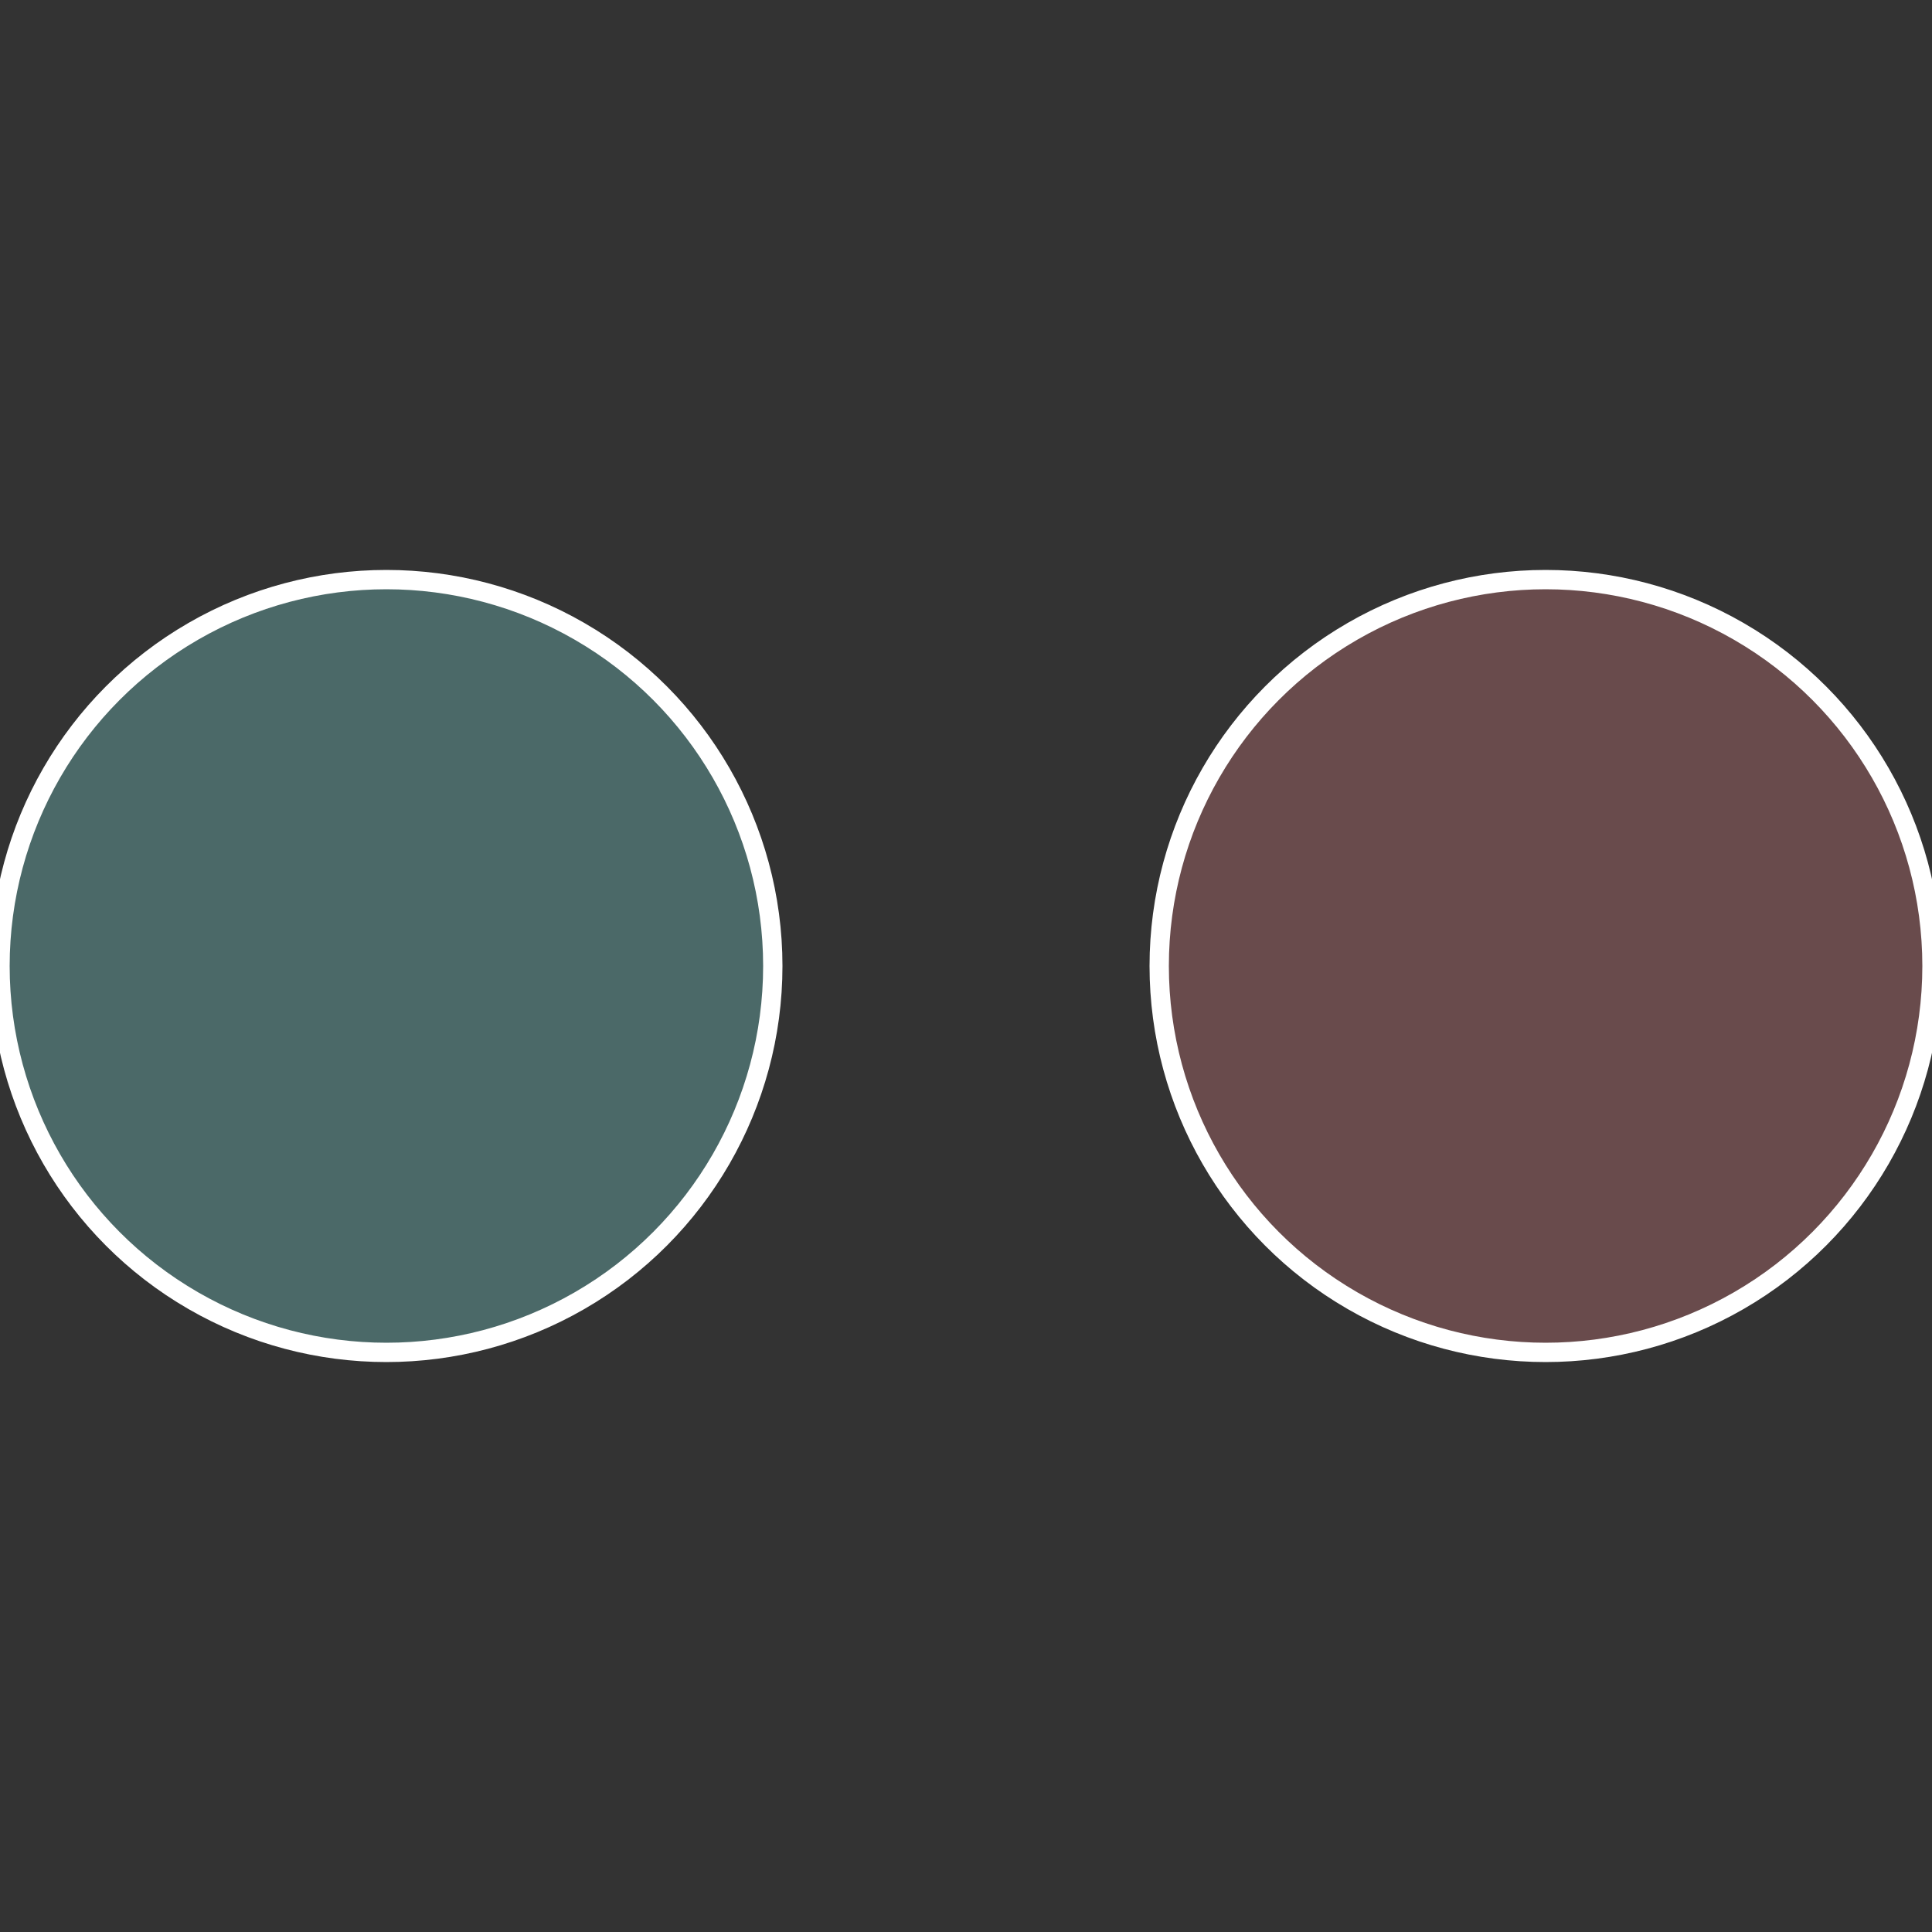
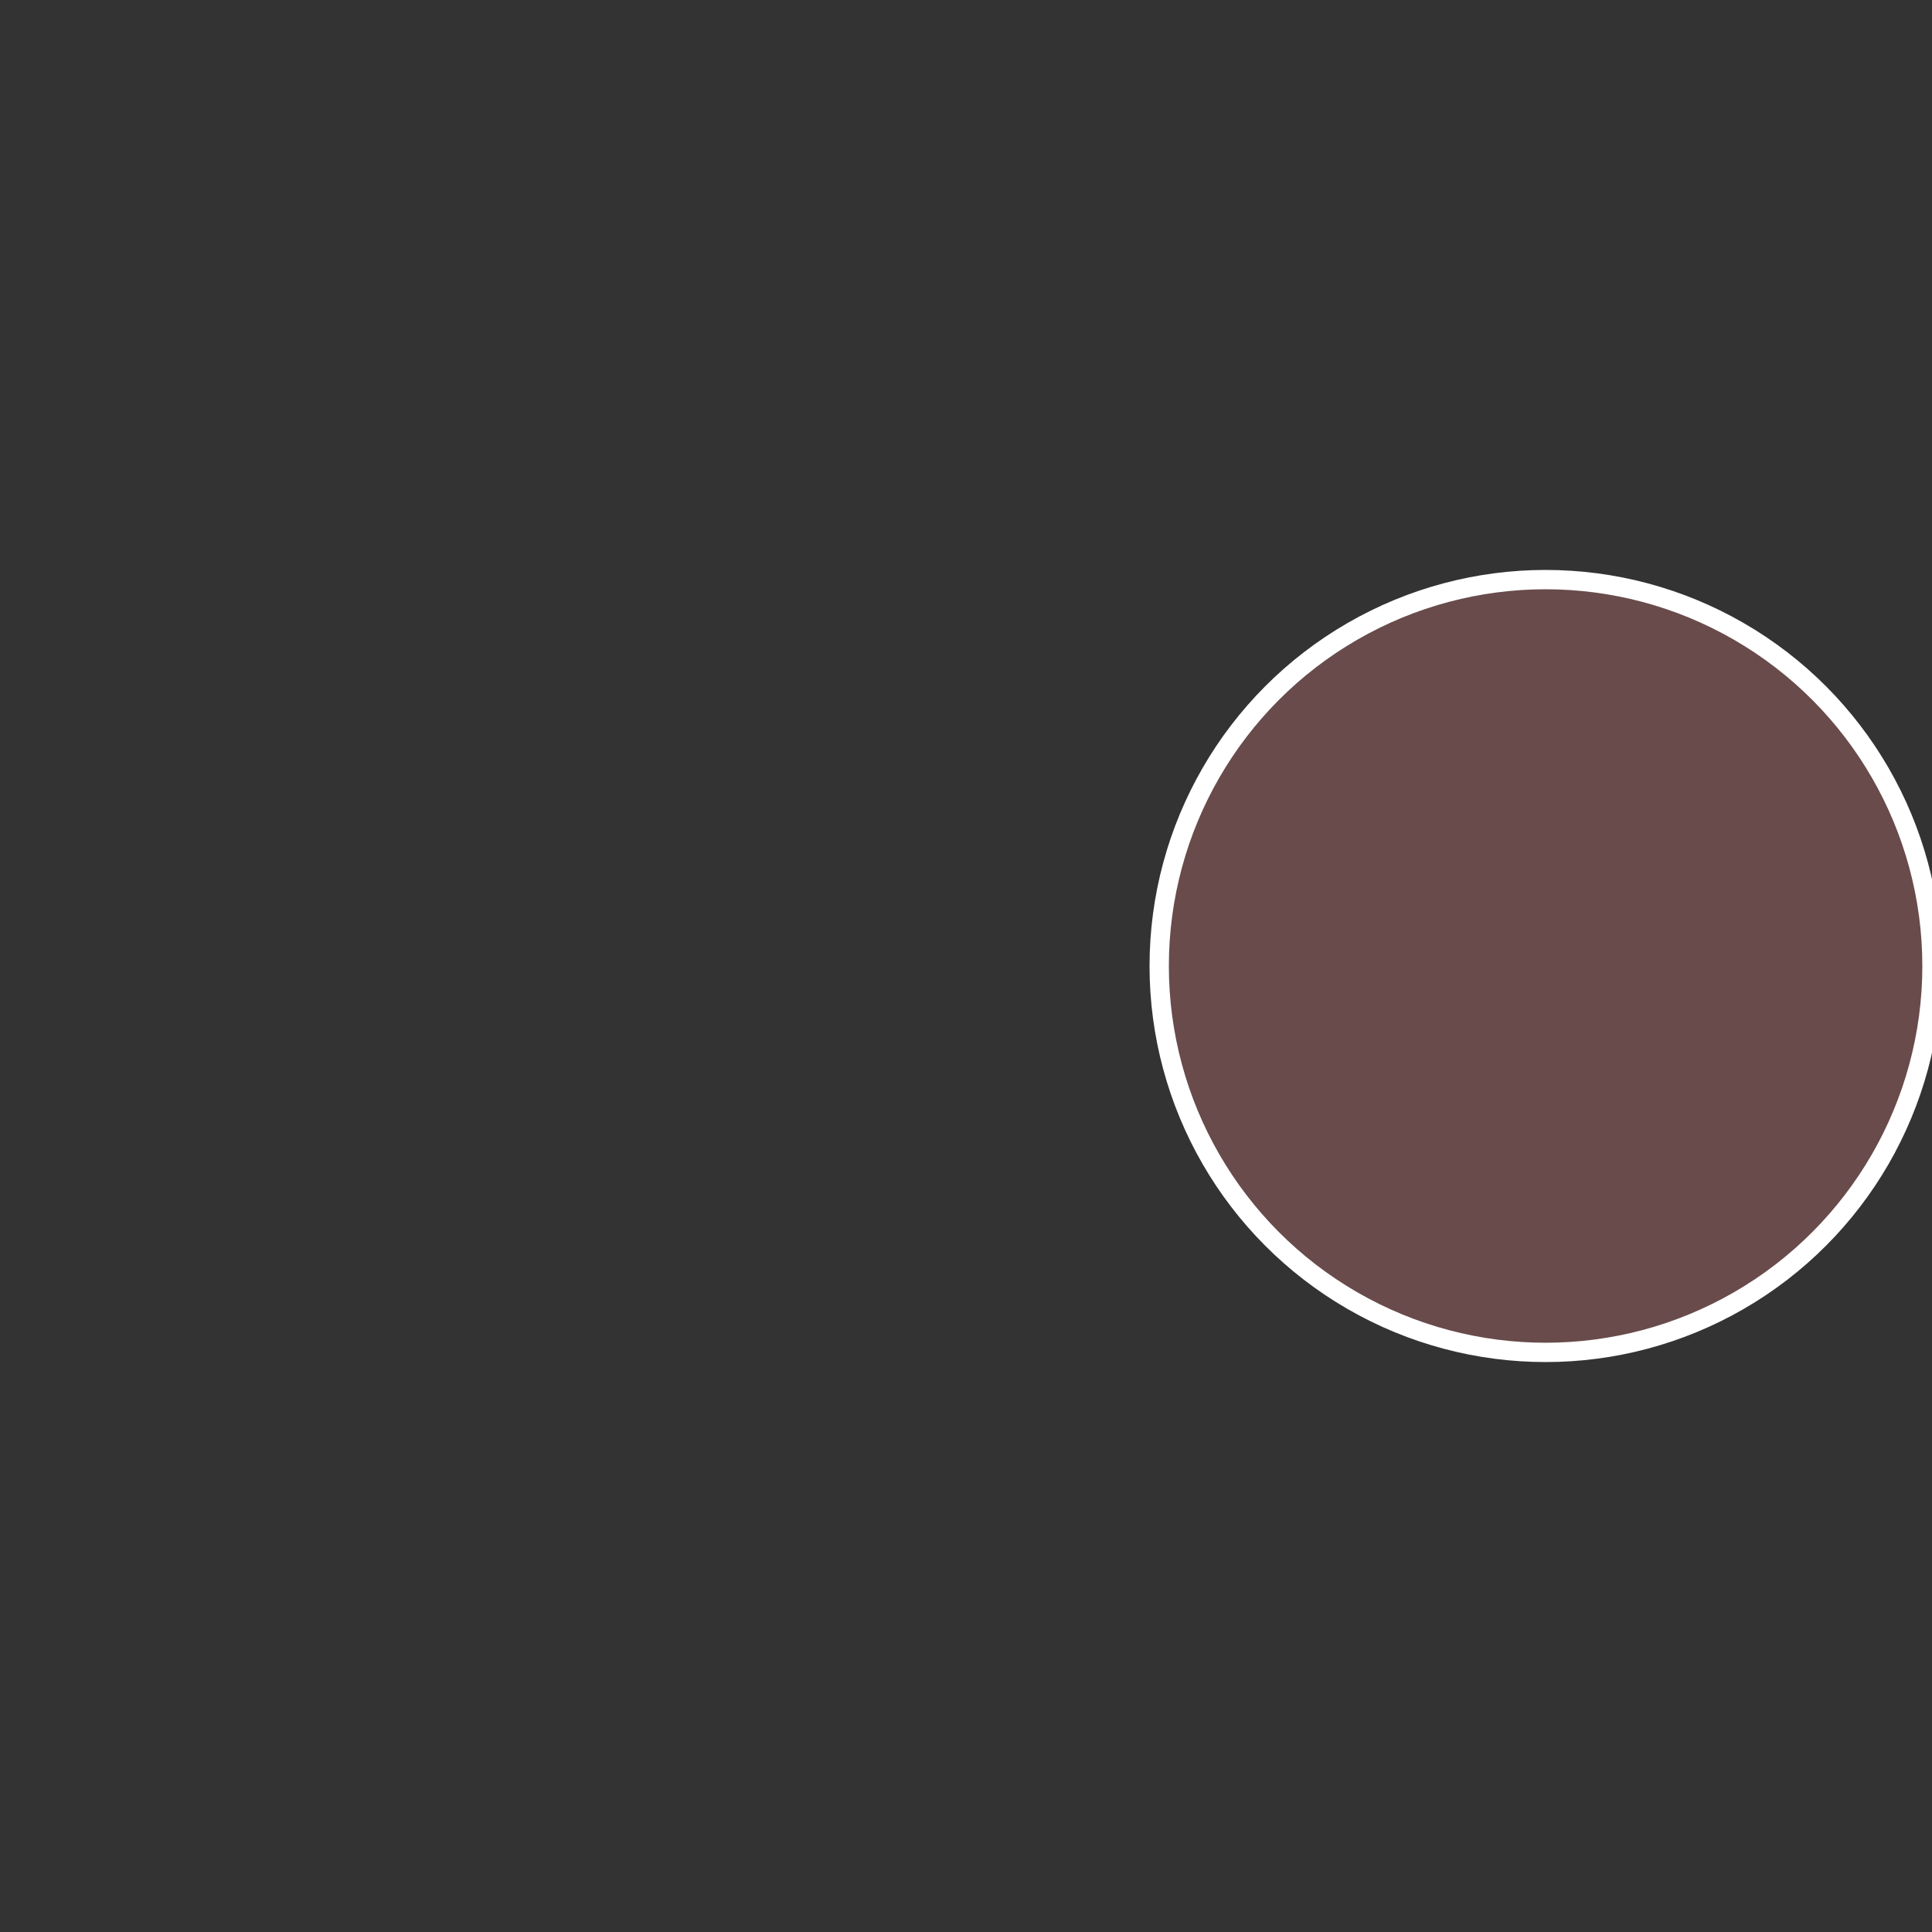
<svg xmlns="http://www.w3.org/2000/svg" width="500" height="500" viewBox="-1 -1 2 2">
  <rect x="-1" y="-1" width="2" height="2" fill="#333333" stroke="none" />
  <circle cx="0.6" cy="0" r="0.4" fill="#694b4c" stroke="#fff" stroke-width="1%" />
-   <circle cx="-0.6" cy="7.3478807948841E-17" r="0.4" fill="#4b6968" stroke="#fff" stroke-width="1%" />
</svg>